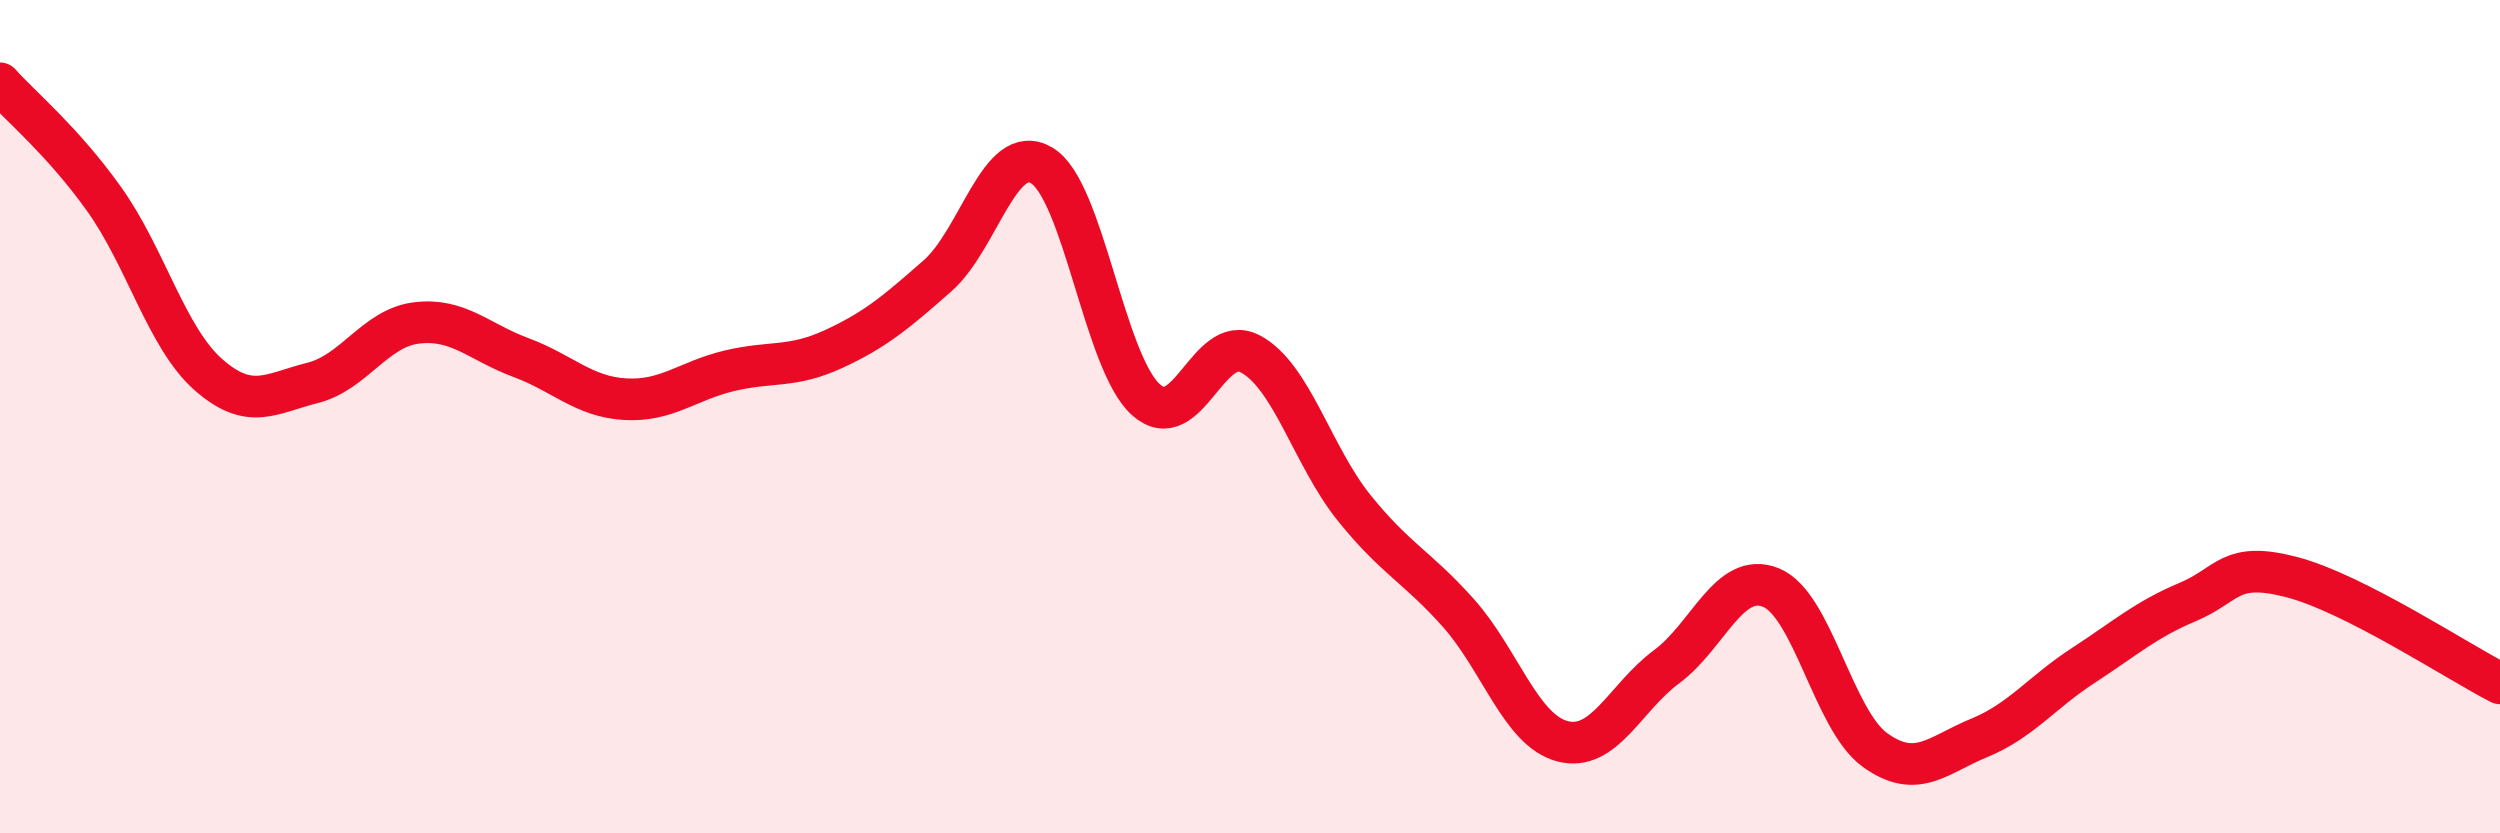
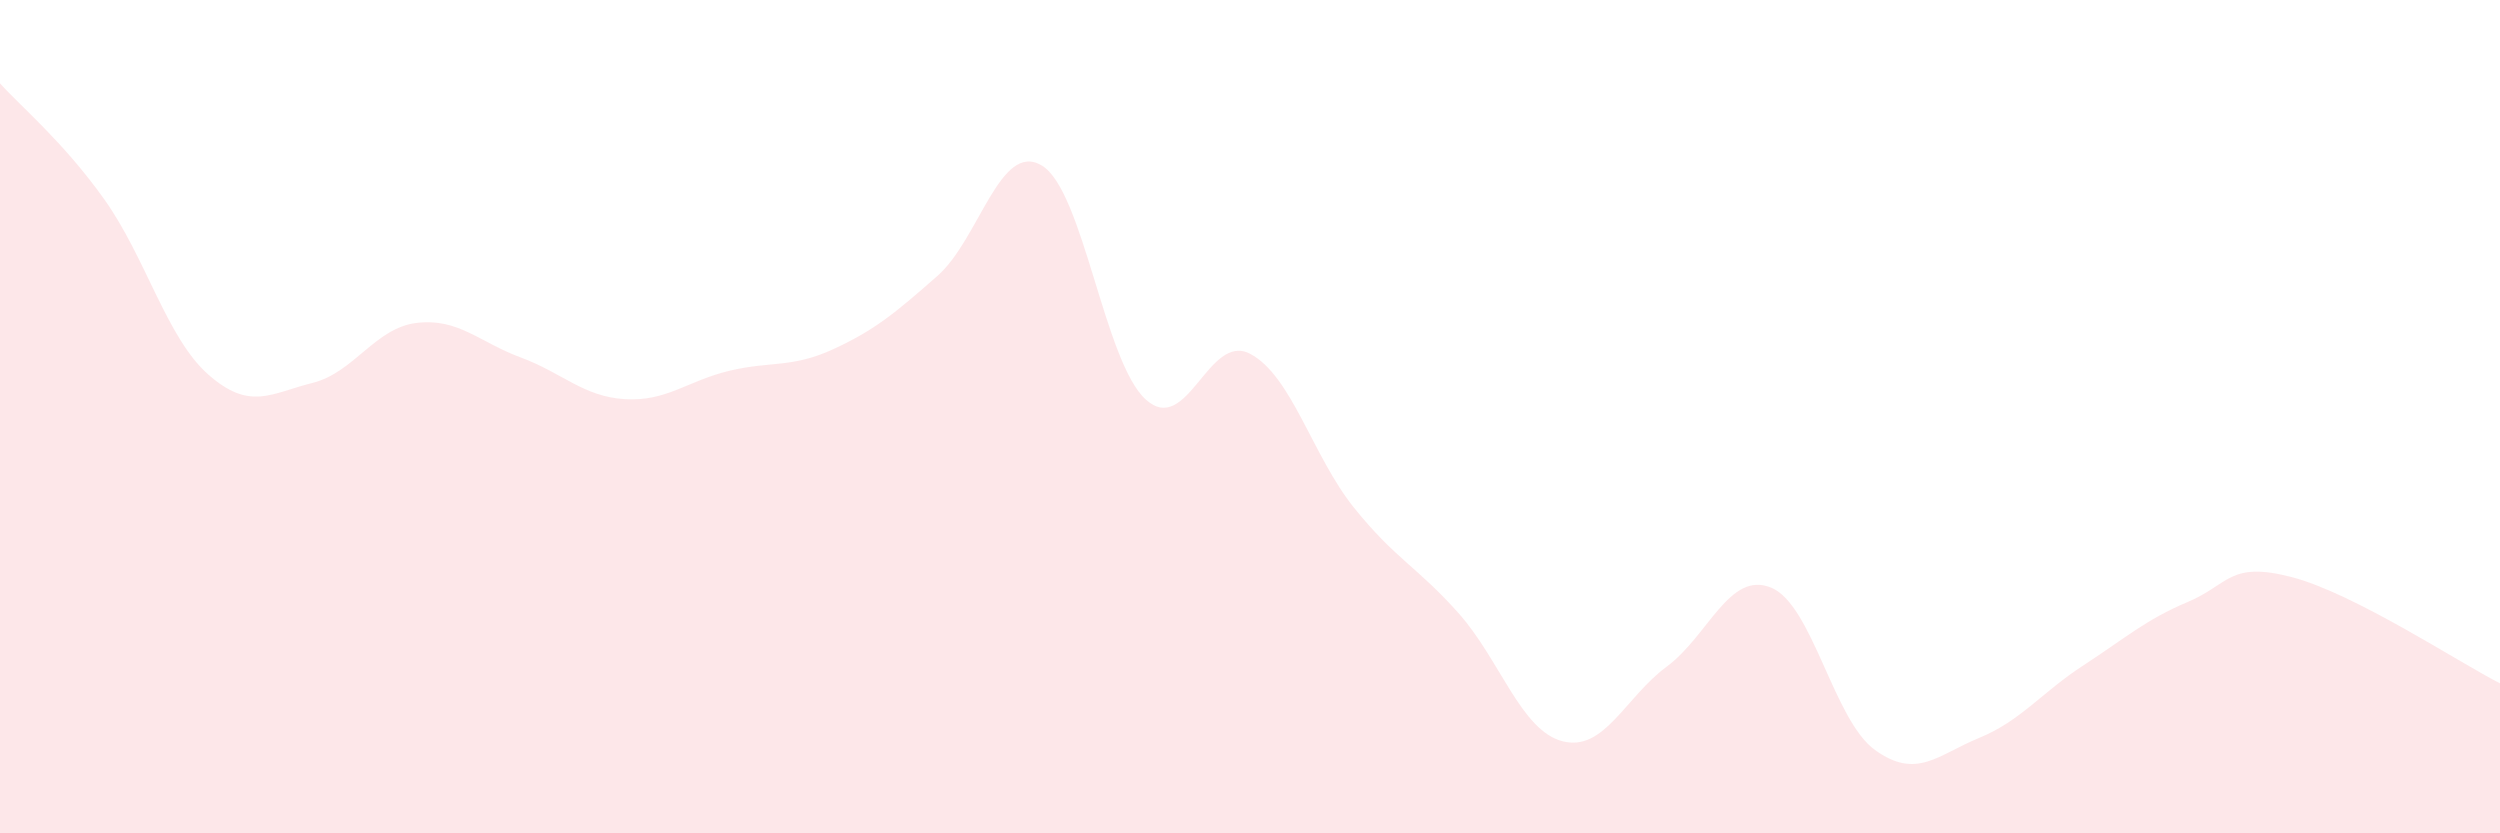
<svg xmlns="http://www.w3.org/2000/svg" width="60" height="20" viewBox="0 0 60 20">
  <path d="M 0,2 C 0.5,2.56 1.5,3.38 2.5,4.78 C 3.5,6.18 4,8.11 5,8.99 C 6,9.87 6.5,9.44 7.5,9.19 C 8.5,8.94 9,7.87 10,7.75 C 11,7.63 11.5,8.21 12.5,8.58 C 13.5,8.95 14,9.52 15,9.58 C 16,9.64 16.5,9.14 17.5,8.9 C 18.5,8.66 19,8.84 20,8.38 C 21,7.92 21.5,7.5 22.5,6.62 C 23.5,5.74 24,3.38 25,3.97 C 26,4.56 26.5,8.69 27.5,9.59 C 28.5,10.49 29,7.97 30,8.49 C 31,9.01 31.5,10.95 32.5,12.19 C 33.5,13.43 34,13.59 35,14.71 C 36,15.83 36.5,17.53 37.5,17.79 C 38.5,18.05 39,16.74 40,16 C 41,15.26 41.5,13.7 42.5,14.1 C 43.5,14.5 44,17.28 45,18 C 46,18.72 46.5,18.12 47.5,17.71 C 48.5,17.3 49,16.62 50,15.97 C 51,15.32 51.5,14.87 52.5,14.45 C 53.5,14.03 53.5,13.46 55,13.85 C 56.5,14.24 59,15.89 60,16.4L60 20L0 20Z" fill="#EB0A25" opacity="0.1" stroke-linecap="round" stroke-linejoin="round" />
-   <path d="M 0,2 C 0.5,2.56 1.5,3.38 2.5,4.78 C 3.5,6.18 4,8.11 5,8.99 C 6,9.87 6.5,9.44 7.5,9.19 C 8.5,8.94 9,7.87 10,7.75 C 11,7.63 11.5,8.21 12.5,8.58 C 13.5,8.95 14,9.52 15,9.58 C 16,9.64 16.5,9.14 17.5,8.9 C 18.5,8.66 19,8.84 20,8.38 C 21,7.92 21.5,7.5 22.5,6.62 C 23.5,5.74 24,3.38 25,3.97 C 26,4.56 26.5,8.69 27.5,9.59 C 28.5,10.49 29,7.97 30,8.49 C 31,9.01 31.5,10.95 32.5,12.19 C 33.5,13.43 34,13.59 35,14.71 C 36,15.83 36.5,17.53 37.5,17.79 C 38.5,18.05 39,16.74 40,16 C 41,15.26 41.5,13.7 42.5,14.1 C 43.5,14.5 44,17.28 45,18 C 46,18.72 46.5,18.12 47.5,17.71 C 48.5,17.3 49,16.62 50,15.97 C 51,15.32 51.5,14.87 52.5,14.45 C 53.5,14.03 53.5,13.46 55,13.85 C 56.5,14.24 59,15.89 60,16.4" stroke="#EB0A25" stroke-width="1" fill="none" stroke-linecap="round" stroke-linejoin="round" />
</svg>